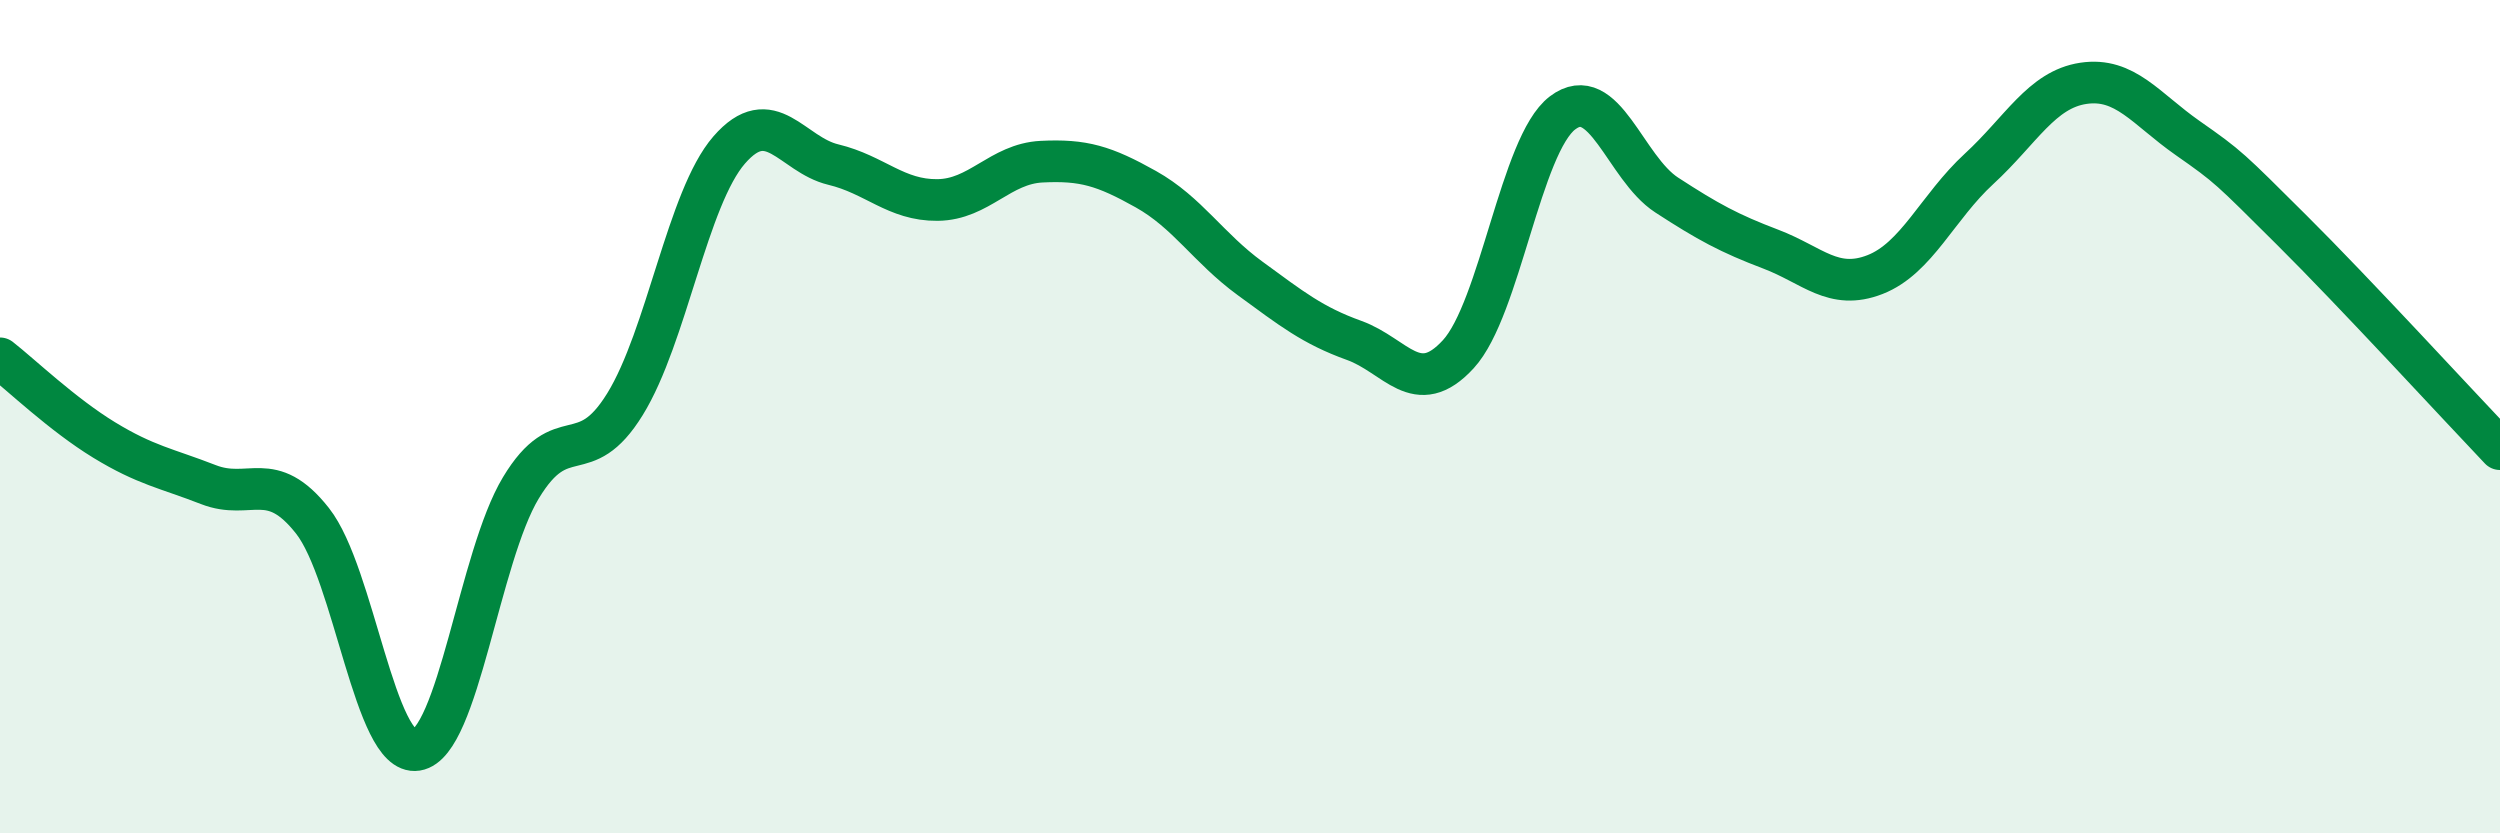
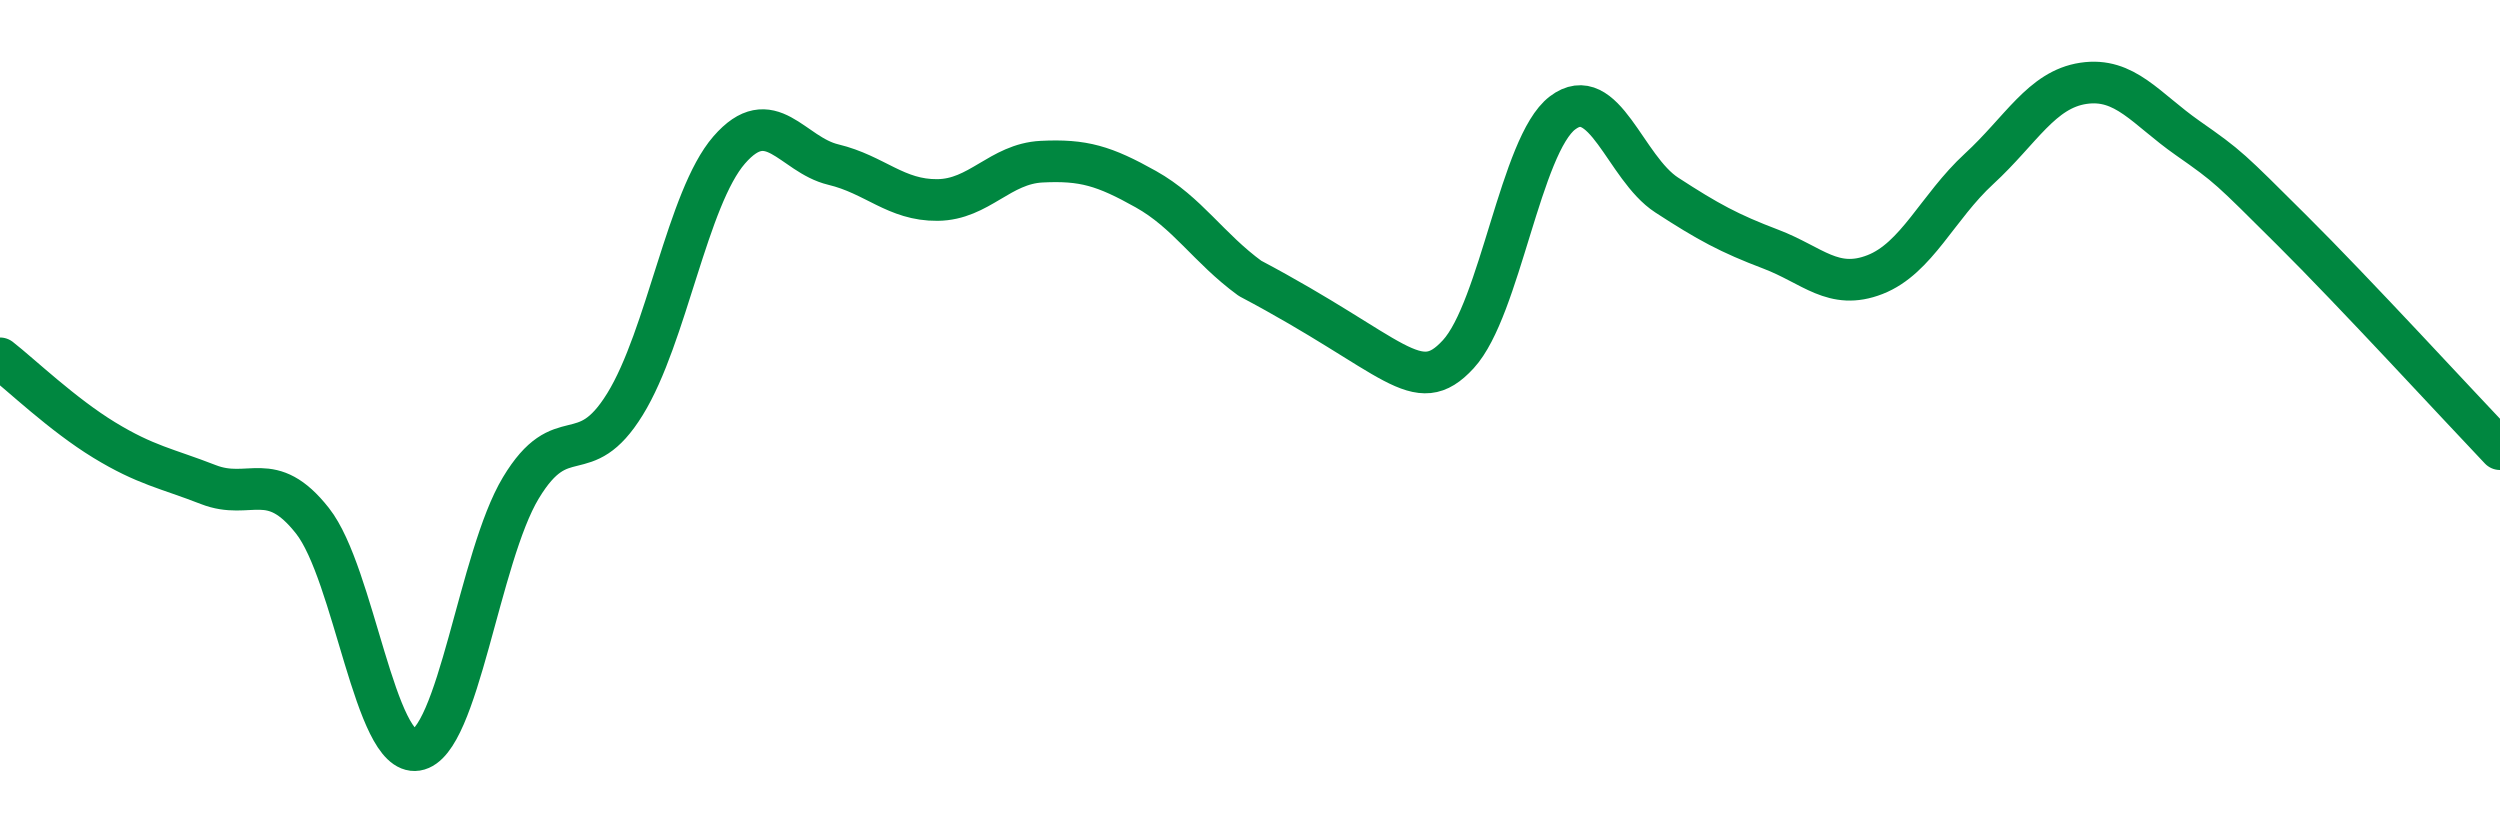
<svg xmlns="http://www.w3.org/2000/svg" width="60" height="20" viewBox="0 0 60 20">
-   <path d="M 0,8.6 C 0.5,8.99 1.5,9.95 2.5,10.56 C 3.5,11.17 4,11.24 5,11.63 C 6,12.02 6.5,11.23 7.5,12.5 C 8.5,13.77 9,18.16 10,18 C 11,17.84 11.5,13.37 12.5,11.71 C 13.5,10.05 14,11.32 15,9.7 C 16,8.08 16.5,4.75 17.5,3.6 C 18.5,2.45 19,3.71 20,3.95 C 21,4.19 21.5,4.81 22.5,4.8 C 23.5,4.79 24,3.93 25,3.88 C 26,3.83 26.5,3.98 27.5,4.54 C 28.5,5.1 29,5.95 30,6.68 C 31,7.41 31.5,7.81 32.5,8.17 C 33.5,8.53 34,9.59 35,8.5 C 36,7.41 36.5,3.47 37.5,2.71 C 38.5,1.95 39,4.03 40,4.68 C 41,5.33 41.5,5.6 42.5,5.98 C 43.5,6.36 44,6.98 45,6.59 C 46,6.2 46.5,4.97 47.5,4.05 C 48.5,3.13 49,2.15 50,2 C 51,1.85 51.5,2.61 52.5,3.31 C 53.5,4.01 53.5,4.03 55,5.52 C 56.5,7.01 59,9.73 60,10.78L60 20L0 20Z" fill="#008740" opacity="0.1" stroke-linecap="round" stroke-linejoin="round" />
-   <path d="M 0,8.6 C 0.5,8.99 1.5,9.95 2.5,10.56 C 3.5,11.17 4,11.24 5,11.63 C 6,12.02 6.5,11.23 7.5,12.5 C 8.5,13.77 9,18.16 10,18 C 11,17.84 11.5,13.37 12.5,11.71 C 13.5,10.05 14,11.32 15,9.7 C 16,8.08 16.5,4.75 17.5,3.6 C 18.5,2.45 19,3.71 20,3.95 C 21,4.19 21.5,4.81 22.5,4.8 C 23.5,4.79 24,3.93 25,3.88 C 26,3.83 26.5,3.98 27.5,4.54 C 28.5,5.1 29,5.95 30,6.68 C 31,7.41 31.5,7.81 32.5,8.17 C 33.5,8.53 34,9.59 35,8.5 C 36,7.41 36.5,3.47 37.5,2.71 C 38.5,1.95 39,4.03 40,4.68 C 41,5.33 41.5,5.6 42.5,5.98 C 43.5,6.36 44,6.98 45,6.59 C 46,6.2 46.5,4.97 47.5,4.05 C 48.5,3.13 49,2.15 50,2 C 51,1.85 51.5,2.61 52.5,3.31 C 53.5,4.01 53.5,4.03 55,5.52 C 56.5,7.01 59,9.73 60,10.78" stroke="#008740" stroke-width="1" fill="none" stroke-linecap="round" stroke-linejoin="round" />
+   <path d="M 0,8.6 C 0.5,8.99 1.5,9.95 2.5,10.56 C 3.5,11.17 4,11.24 5,11.63 C 6,12.02 6.5,11.23 7.5,12.5 C 8.5,13.77 9,18.16 10,18 C 11,17.84 11.5,13.37 12.5,11.71 C 13.5,10.05 14,11.32 15,9.7 C 16,8.08 16.5,4.75 17.5,3.6 C 18.5,2.45 19,3.71 20,3.95 C 21,4.19 21.5,4.81 22.5,4.8 C 23.5,4.79 24,3.93 25,3.88 C 26,3.83 26.5,3.98 27.5,4.54 C 28.5,5.1 29,5.95 30,6.68 C 33.5,8.53 34,9.59 35,8.5 C 36,7.41 36.5,3.47 37.5,2.71 C 38.5,1.95 39,4.03 40,4.68 C 41,5.33 41.5,5.6 42.5,5.98 C 43.5,6.36 44,6.98 45,6.59 C 46,6.2 46.5,4.97 47.5,4.05 C 48.5,3.13 49,2.15 50,2 C 51,1.85 51.5,2.61 52.5,3.31 C 53.5,4.01 53.5,4.03 55,5.52 C 56.5,7.01 59,9.73 60,10.78" stroke="#008740" stroke-width="1" fill="none" stroke-linecap="round" stroke-linejoin="round" />
</svg>